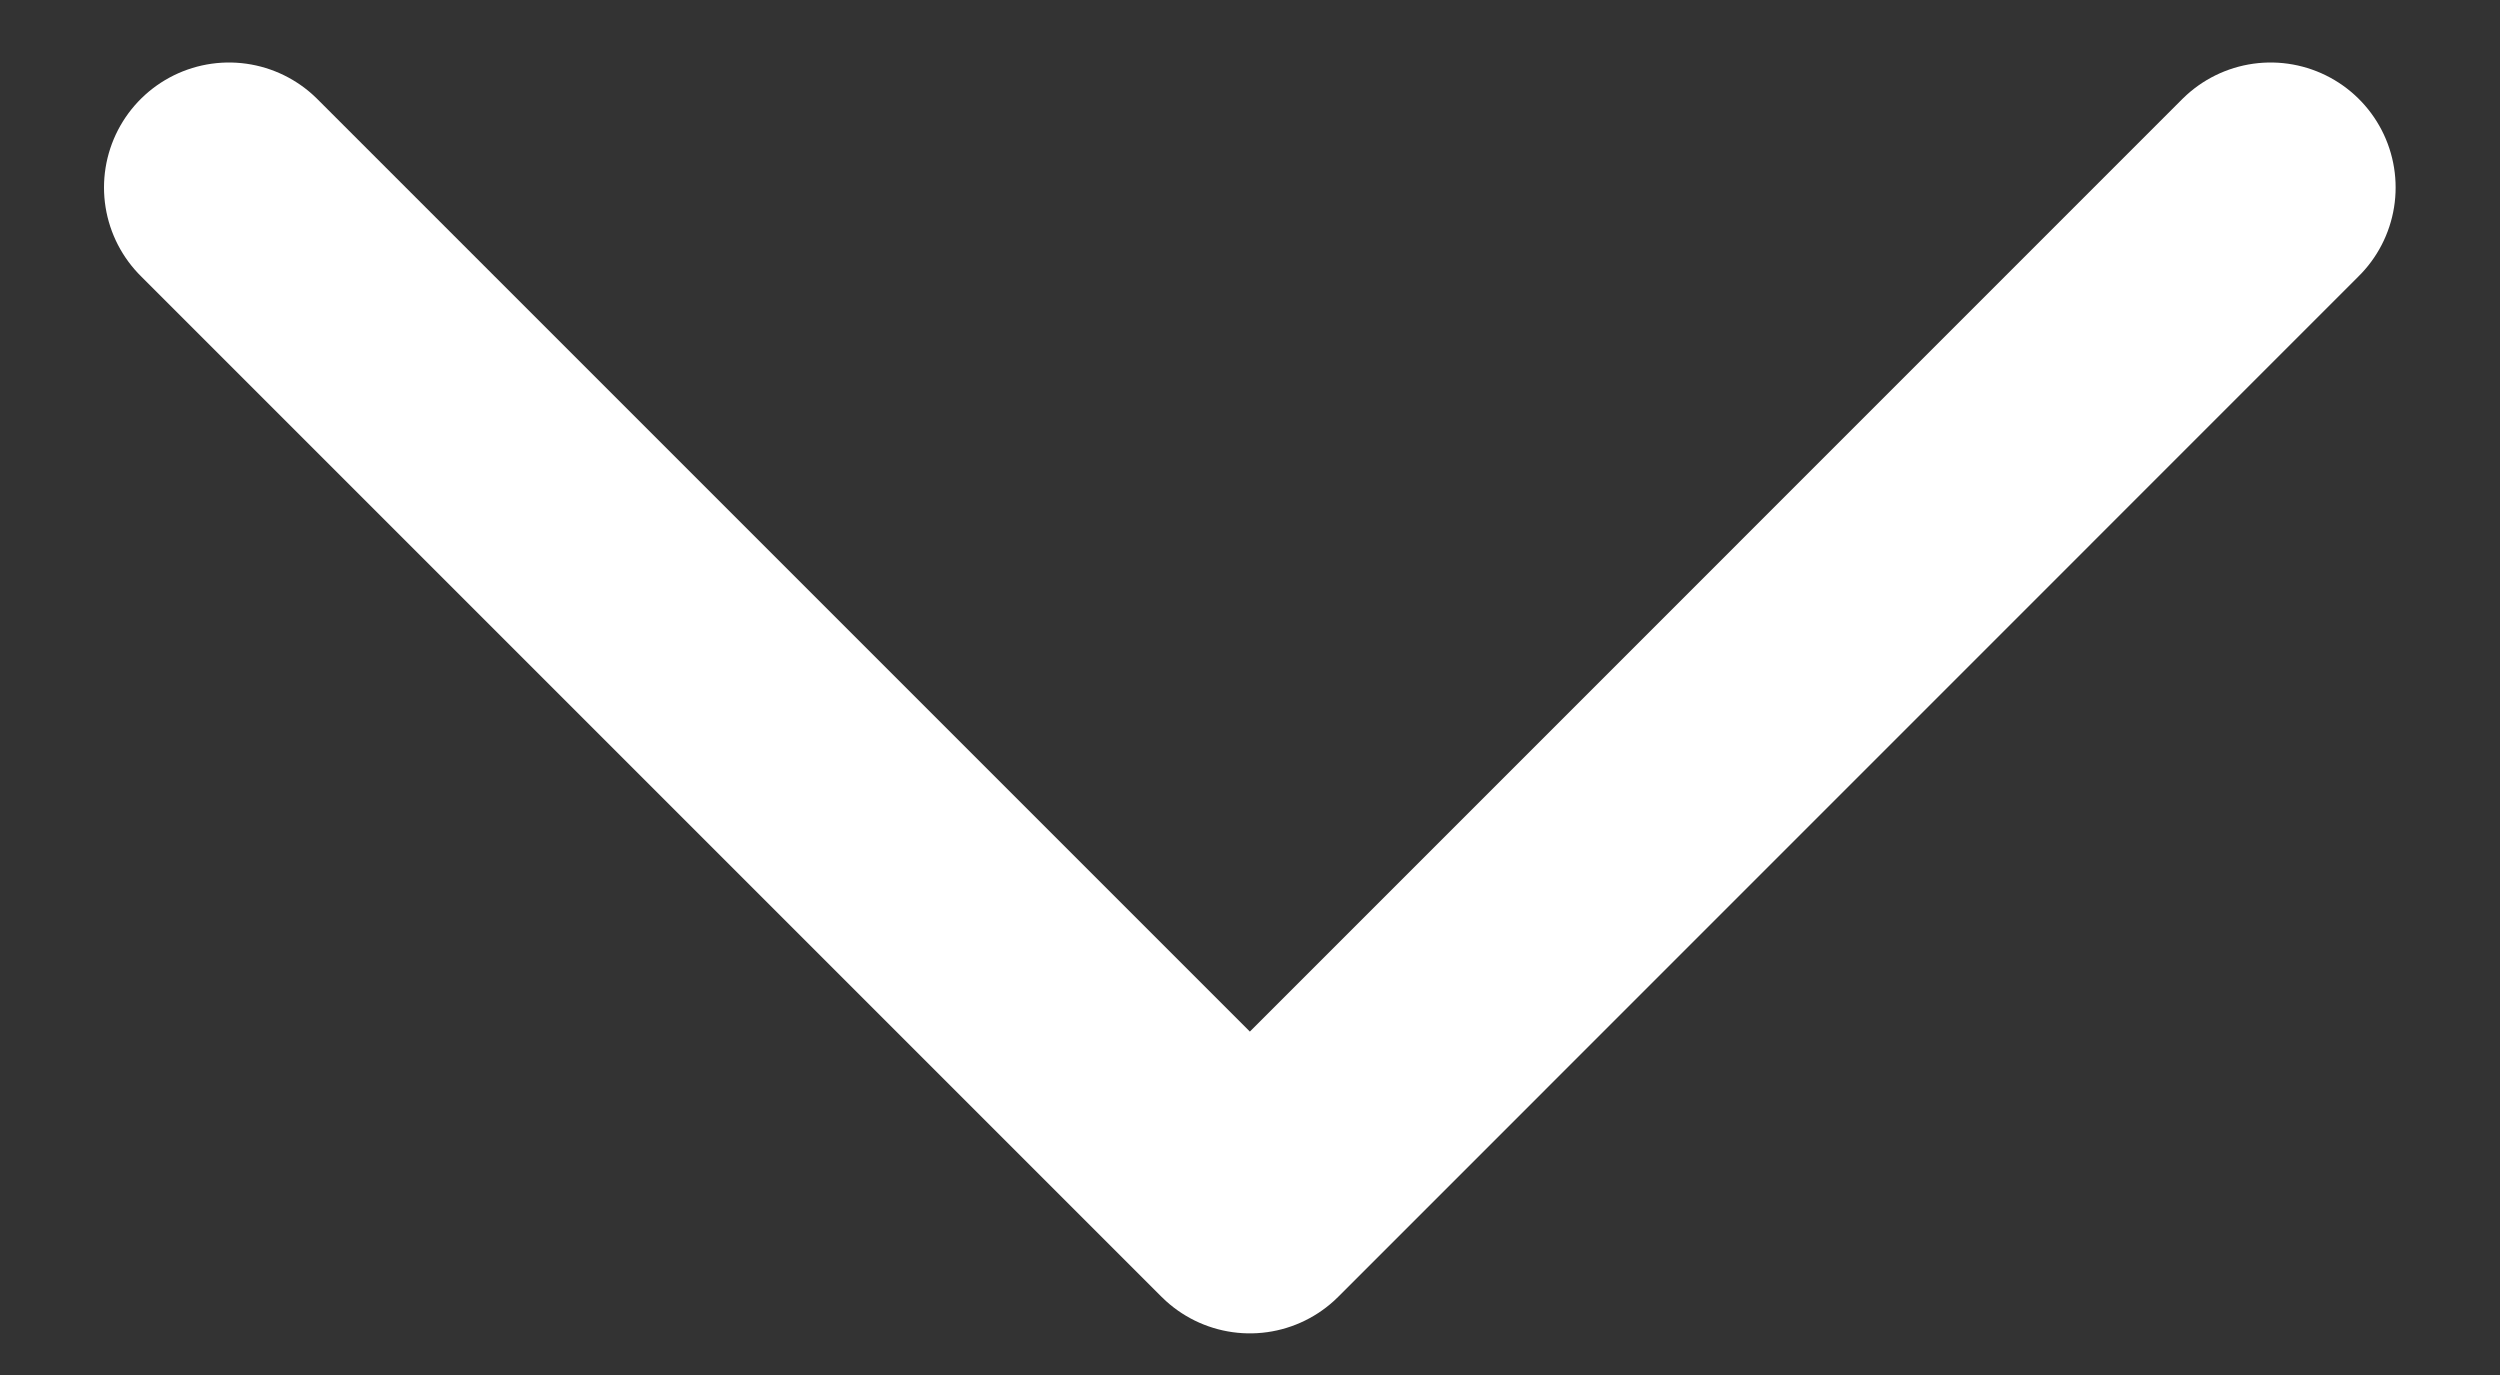
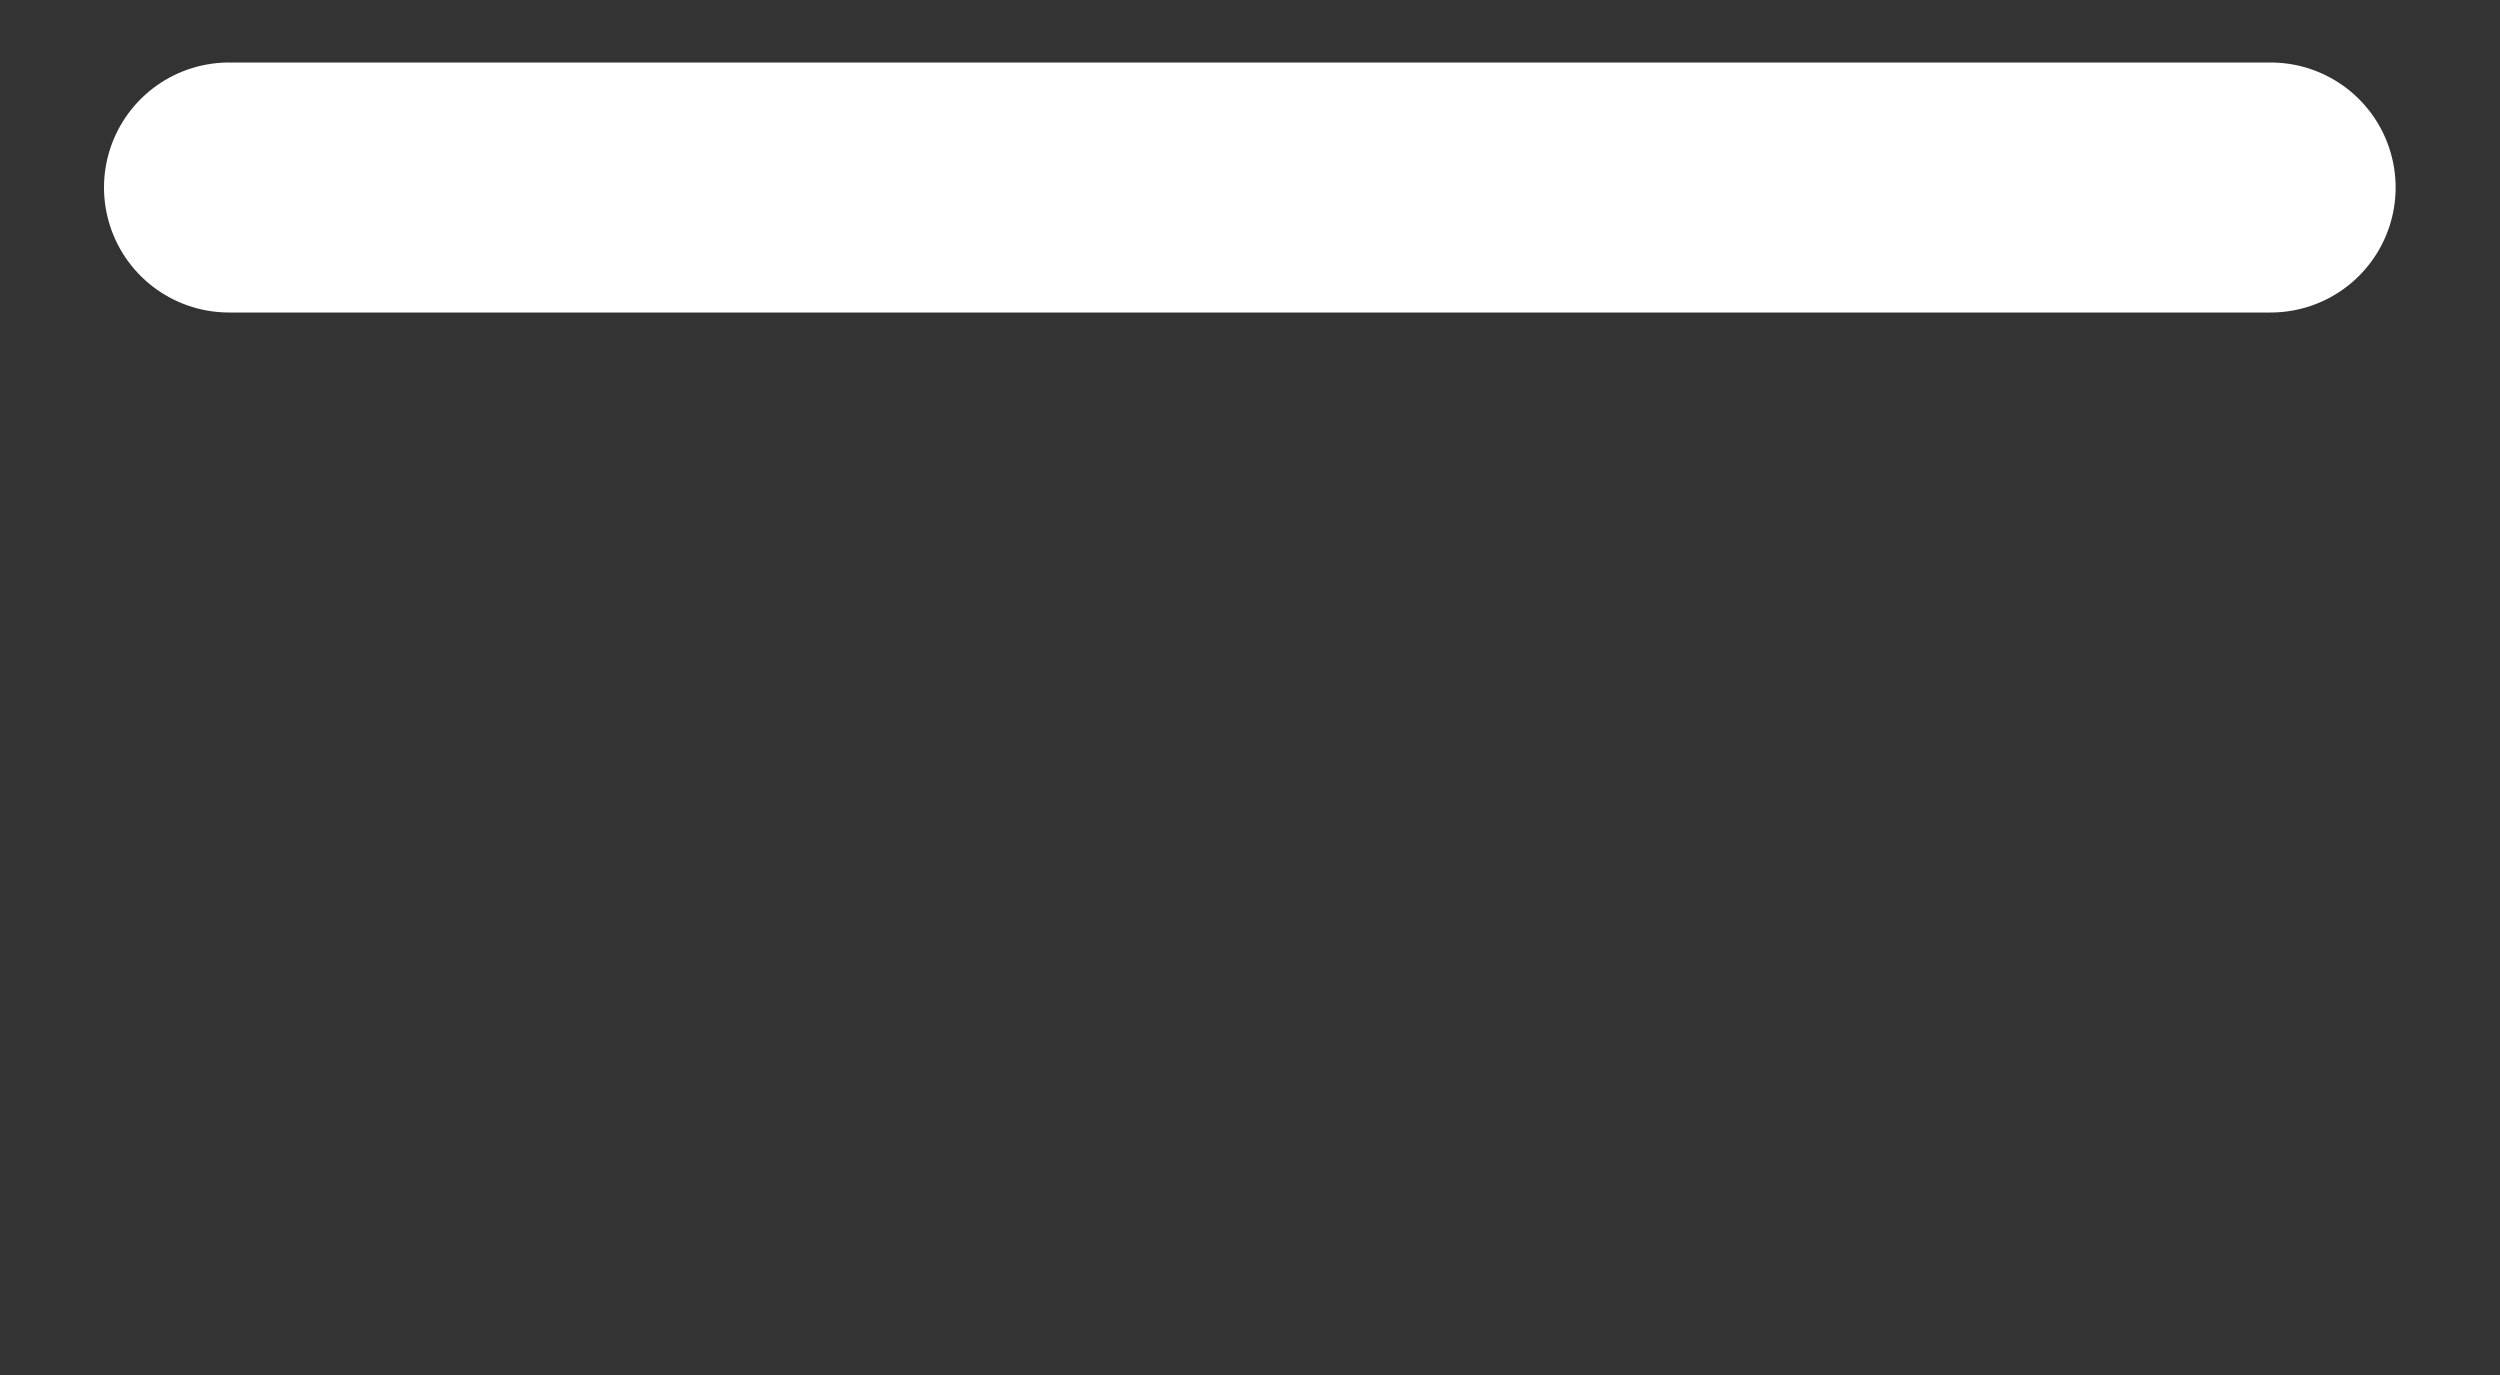
<svg xmlns="http://www.w3.org/2000/svg" width="20" height="11" viewBox="0 0 20 11" fill="none">
  <rect x="0" y="0" width="20" height="11" fill="#333333" stroke="none" />
-   <path d="M18.165 1.5L9.999 9.667L1.832 1.5" stroke="white" stroke-width="2" stroke-linecap="round" stroke-linejoin="round" />
+   <path d="M18.165 1.5L1.832 1.5" stroke="white" stroke-width="2" stroke-linecap="round" stroke-linejoin="round" />
</svg>